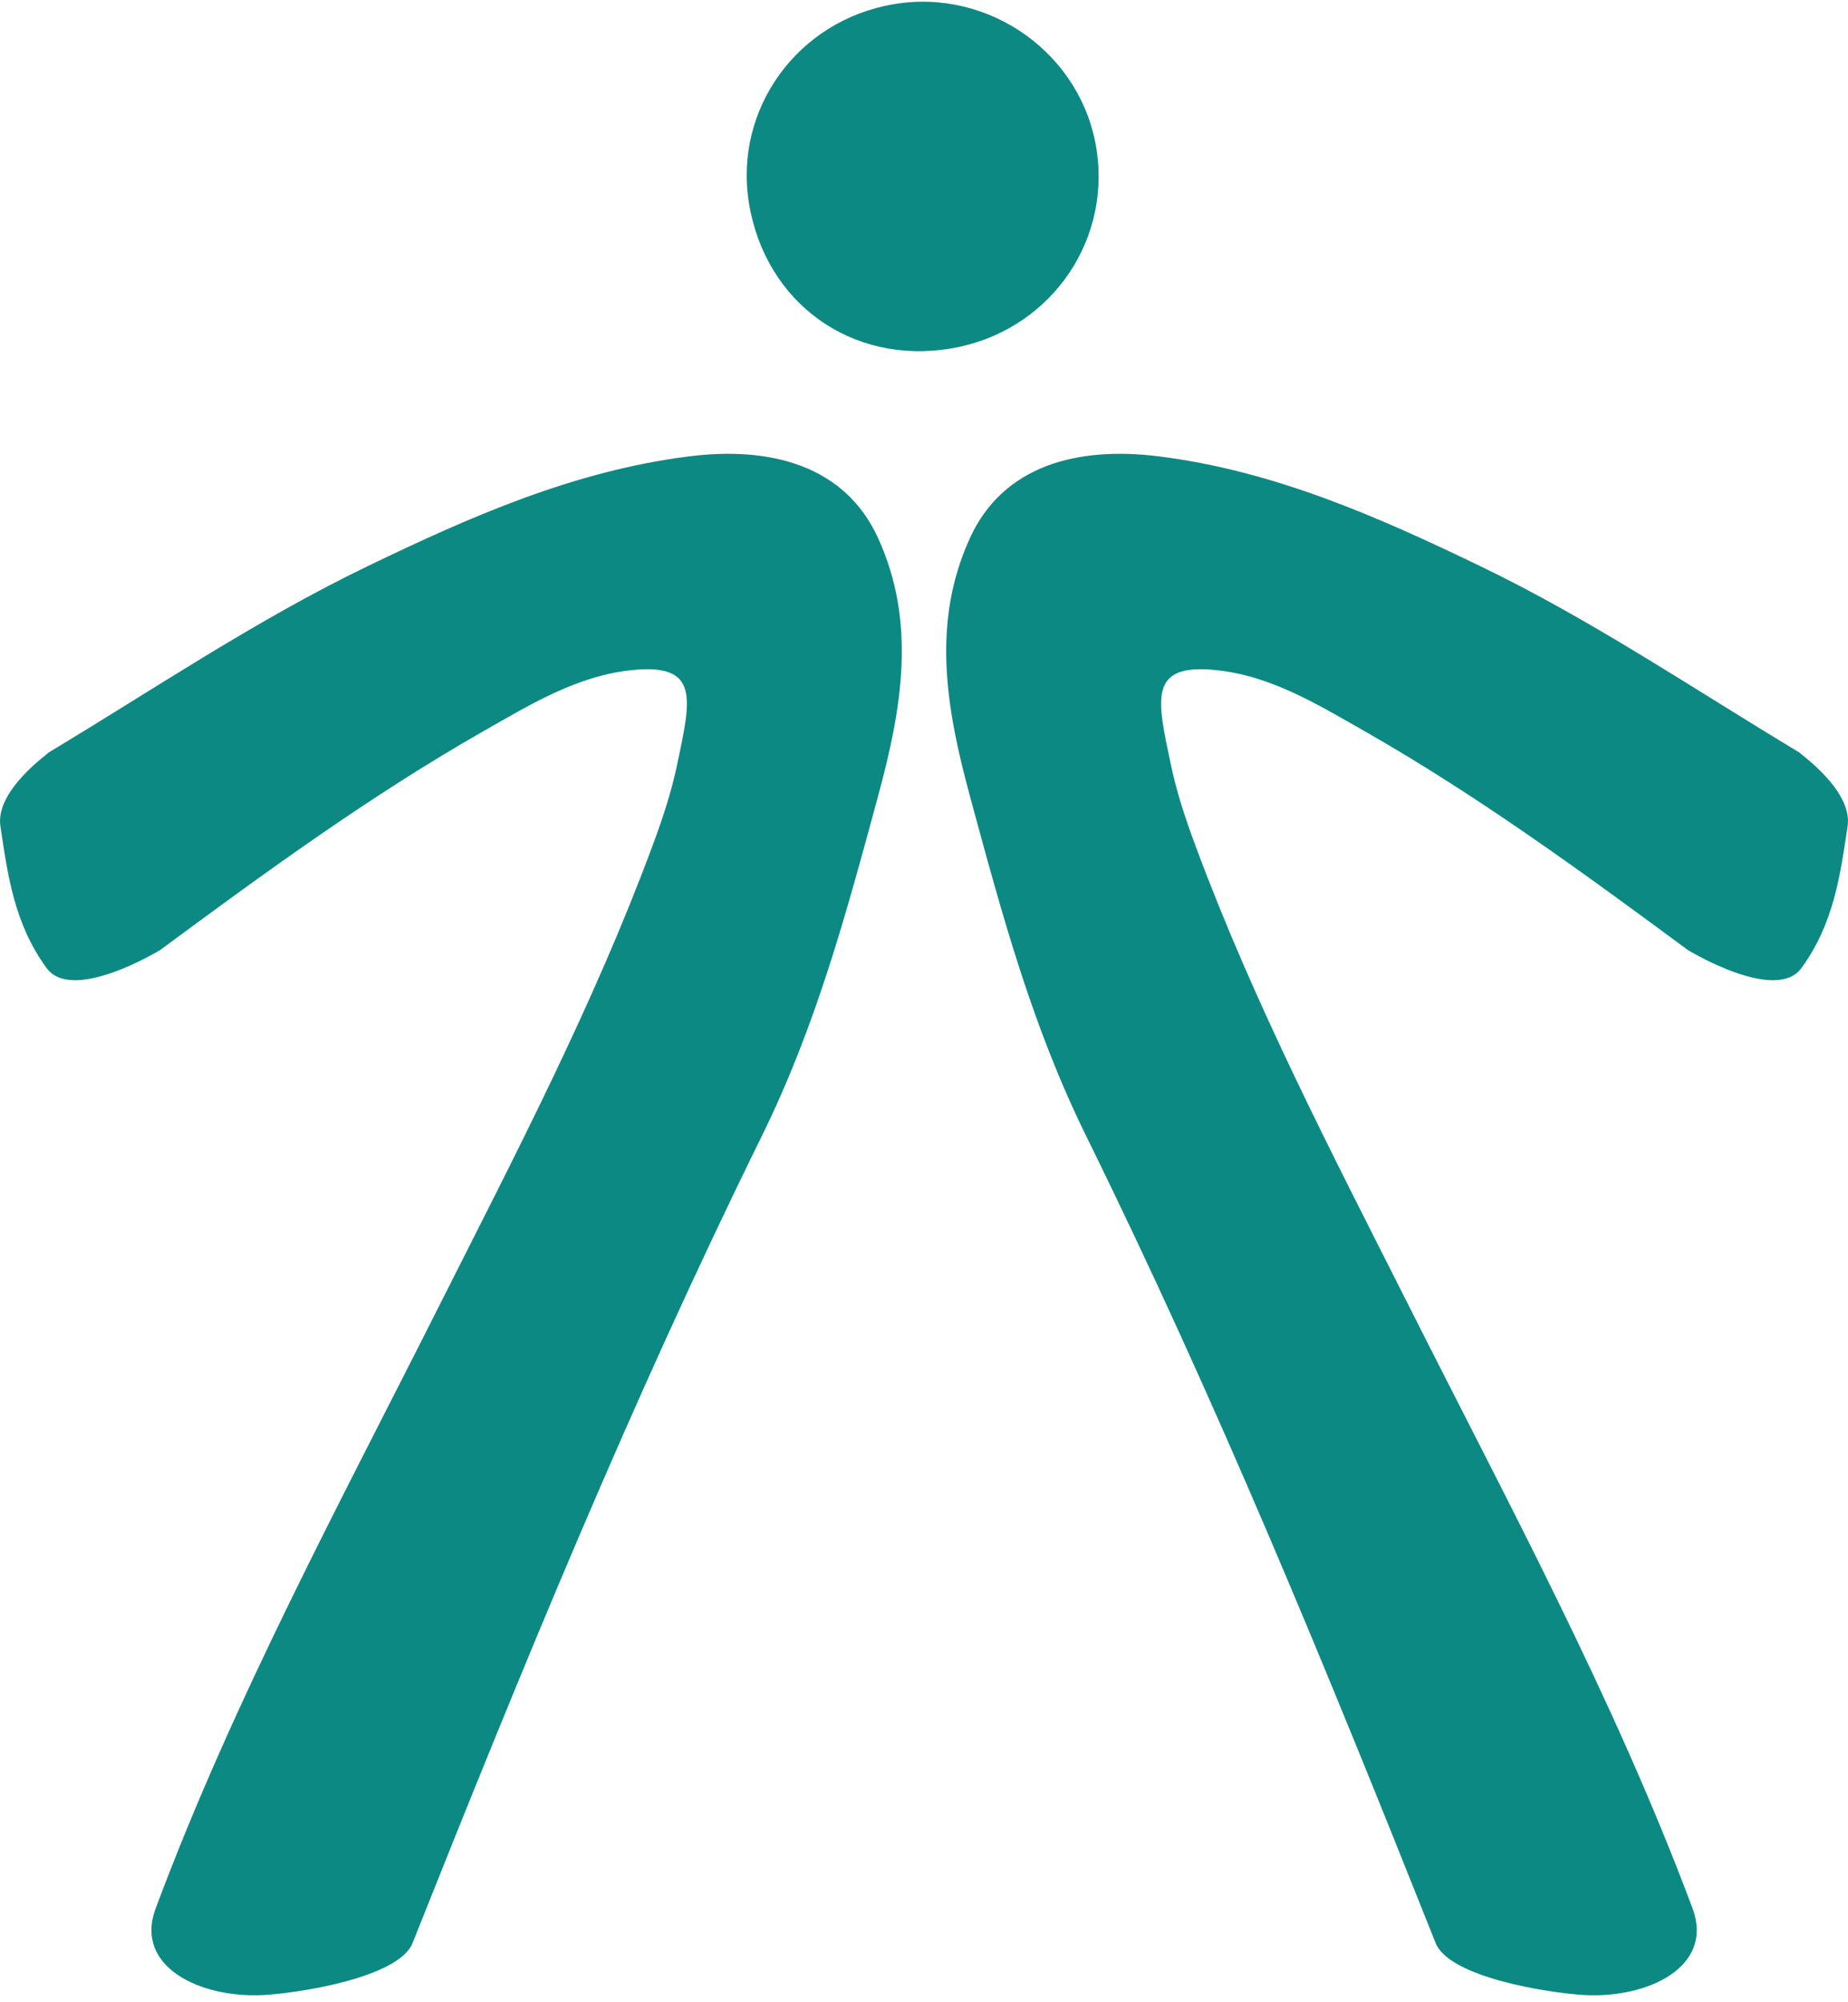
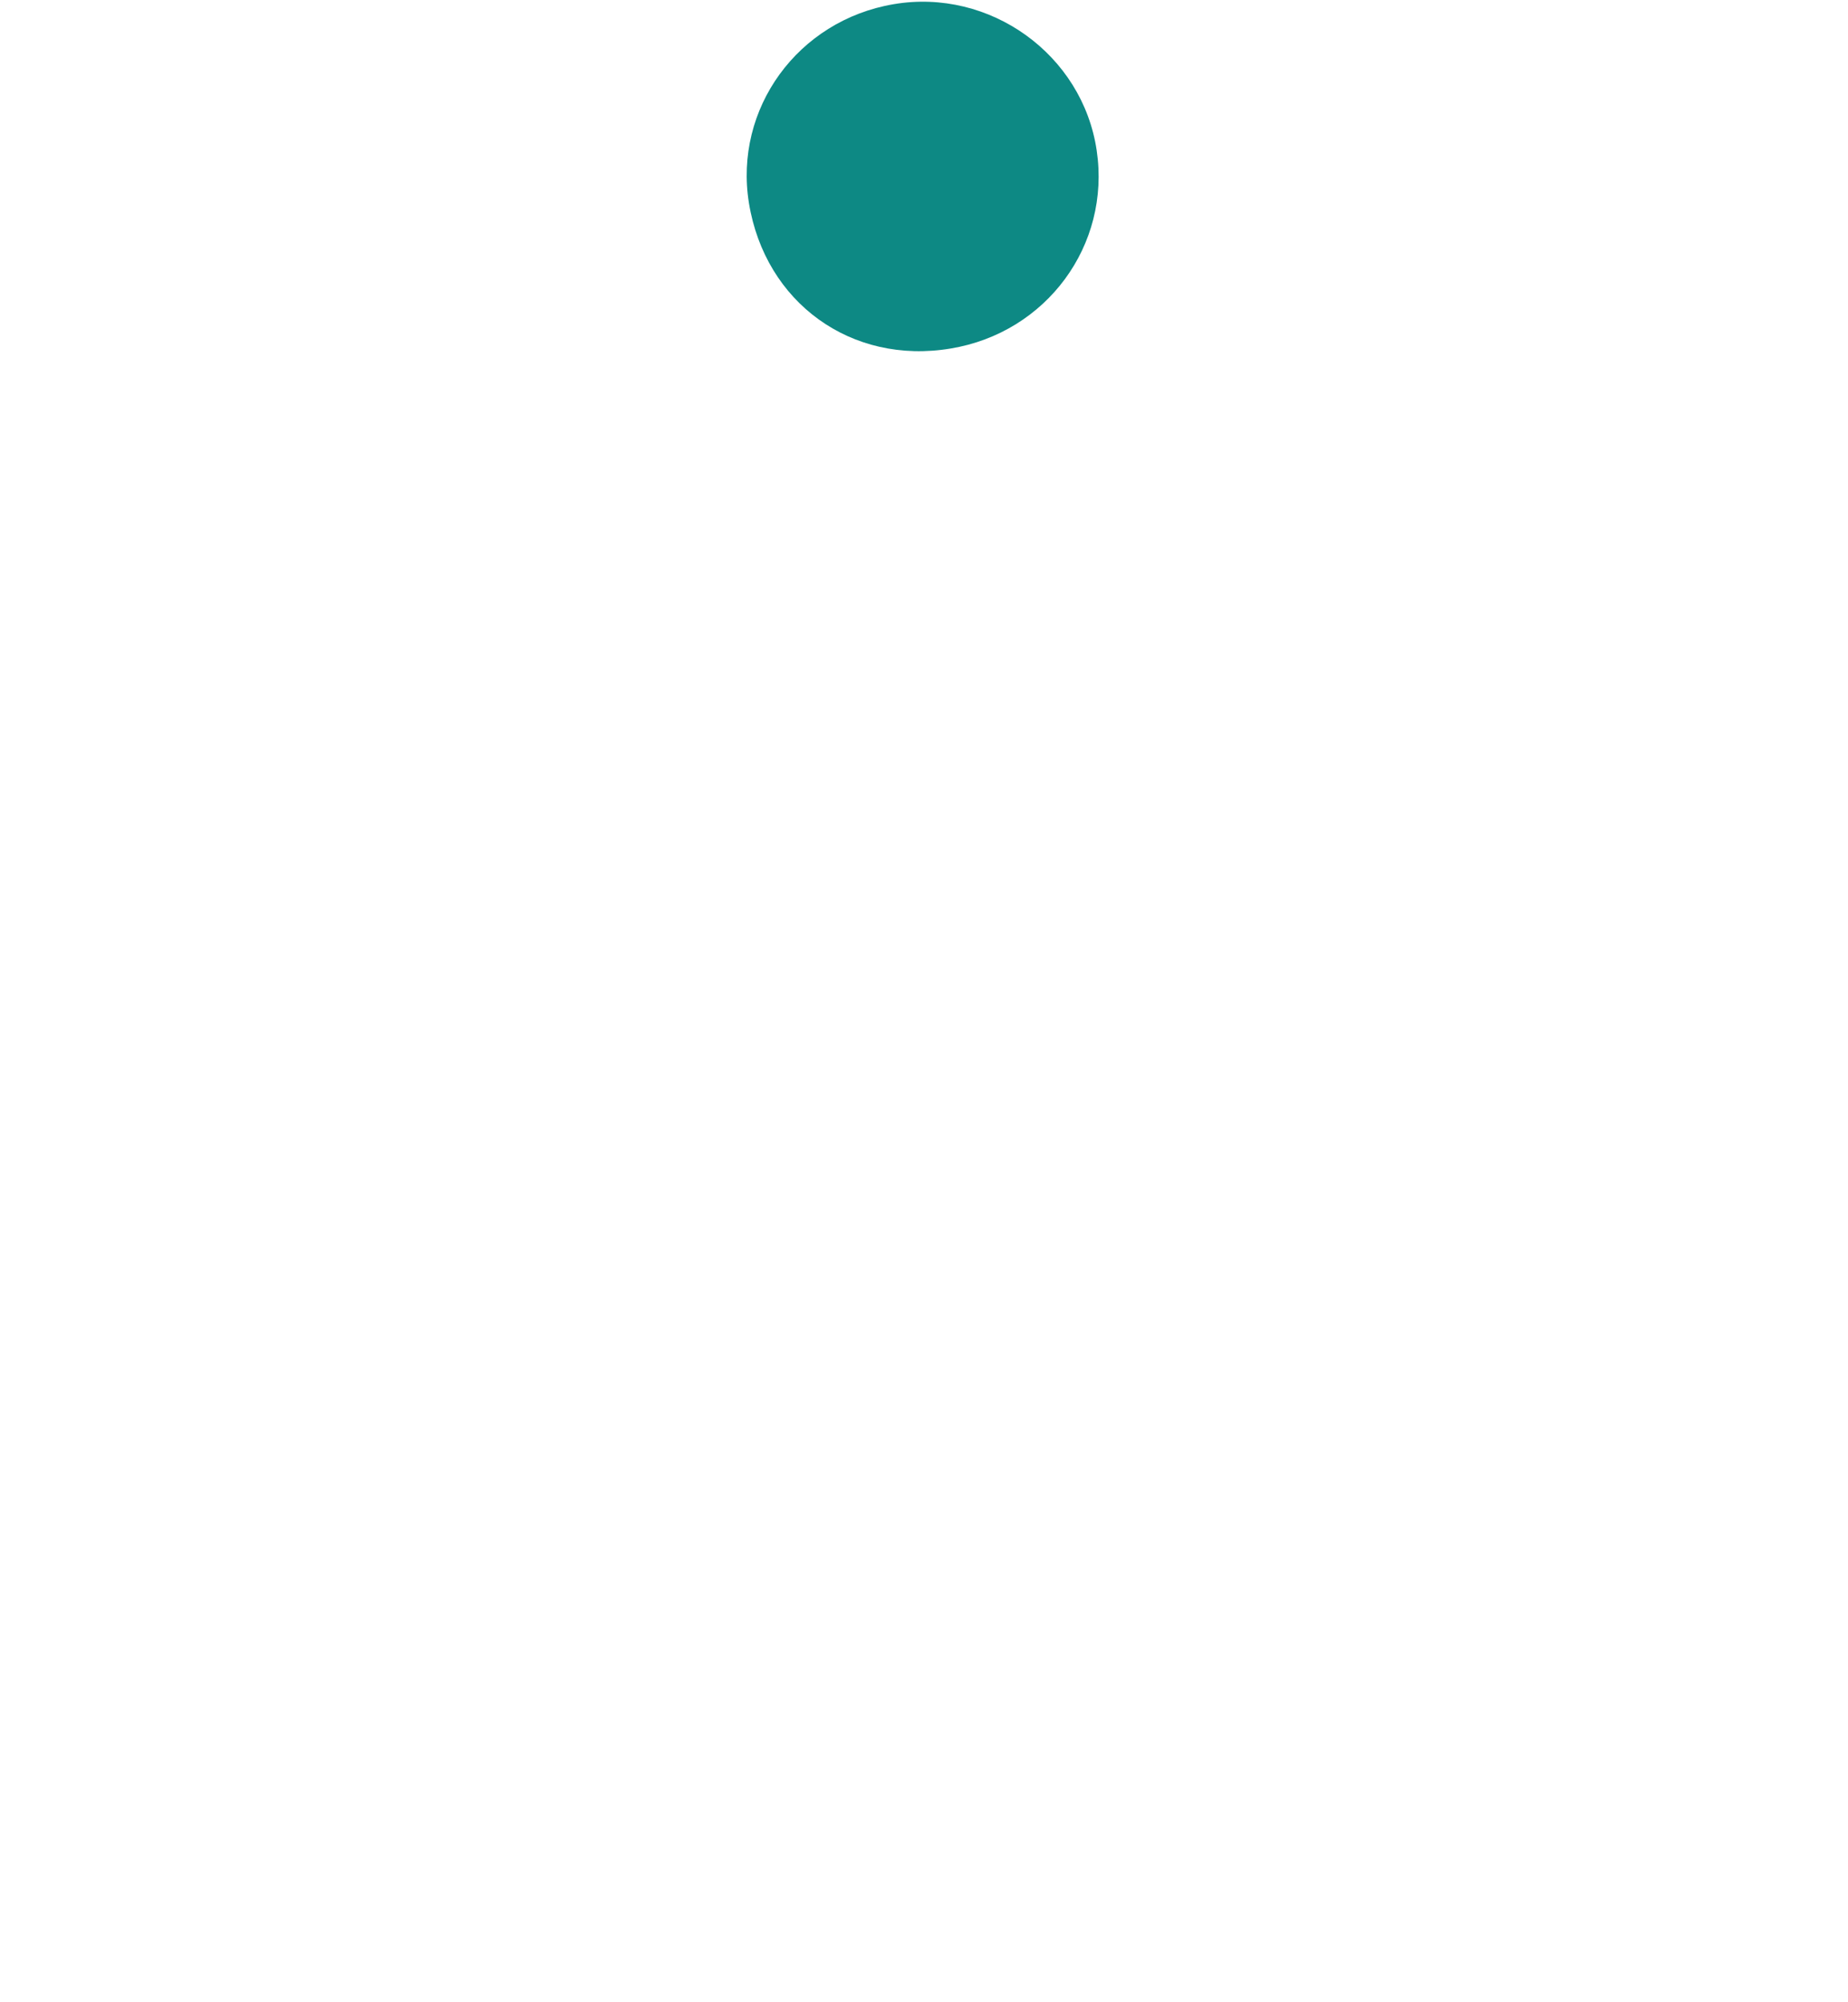
<svg xmlns="http://www.w3.org/2000/svg" data-bbox="0.01 0.858 923.581 995.867" viewBox="0 0 923.6 1000" data-type="color">
  <g>
-     <path d="M438.9 268.9c-16.6-36.5-54-46.1-94.7-40.9-57.2 7.2-109 30-160.2 54.7-55.7 26.8-106.9 61.5-159.7 93.2.1.4-26.8 18.9-24.1 36.8 3.7 24.8 7 48.9 23.1 70.9 12.9 17.7 56.7-9 56.7-9 52.4-38.7 105-77.1 161.7-109.4 23.4-13.3 46.9-27.8 74.6-30.5 33.5-3.3 29 14.6 22.2 46.9-2.9 14-7.5 27.8-12.5 41.2-29.2 78.7-67.9 153-105.6 227.7C170.3 750.1 117 848.4 77.8 953.3c-10.9 29.2 22.3 45 53.9 43.3 18.1-1 67.7-8.8 74.5-26C261.1 832.8 315.1 700.8 380.5 568c27.3-55.4 42.1-110.4 58.4-170.5 12-44.2 19.1-86.7 0-128.6z" fill="#0d8984" data-color="1" />
-     <path d="M484.7 268.9c16.6-36.5 54-46.1 94.7-40.9 57.2 7.2 109 30 160.2 54.7 55.7 26.8 106.9 61.5 159.7 93.2-.1.4 26.8 18.9 24.1 36.8-3.7 24.8-7 48.9-23.1 70.9-12.9 17.7-56.7-9-56.7-9-52.4-38.7-105-77.1-161.7-109.4-23.4-13.3-46.9-27.8-74.6-30.5-33.5-3.3-29 14.6-22.2 46.9 2.9 14 7.5 27.8 12.5 41.2 29.2 78.7 67.9 153 105.6 227.7 50.2 99.7 103.5 197.9 142.7 302.8 10.9 29.2-22.3 45-53.9 43.3-18.1-1-67.7-8.8-74.5-26-54.9-137.8-109-269.8-174.4-402.6-27.3-55.4-42.1-110.4-58.4-170.5-12-44.2-19.1-86.7 0-128.6z" fill="#0d8984" data-color="1" />
    <path d="M374.3 101.4c-7.6-47.1 24.4-91.2 72.3-99.3 48.1-8.2 94.4 25.1 101.5 73 7.1 47.4-25.1 91.1-73 99-49.6 8.3-92.7-22.9-100.8-72.7z" fill="#0d8984" data-color="1" />
  </g>
</svg>